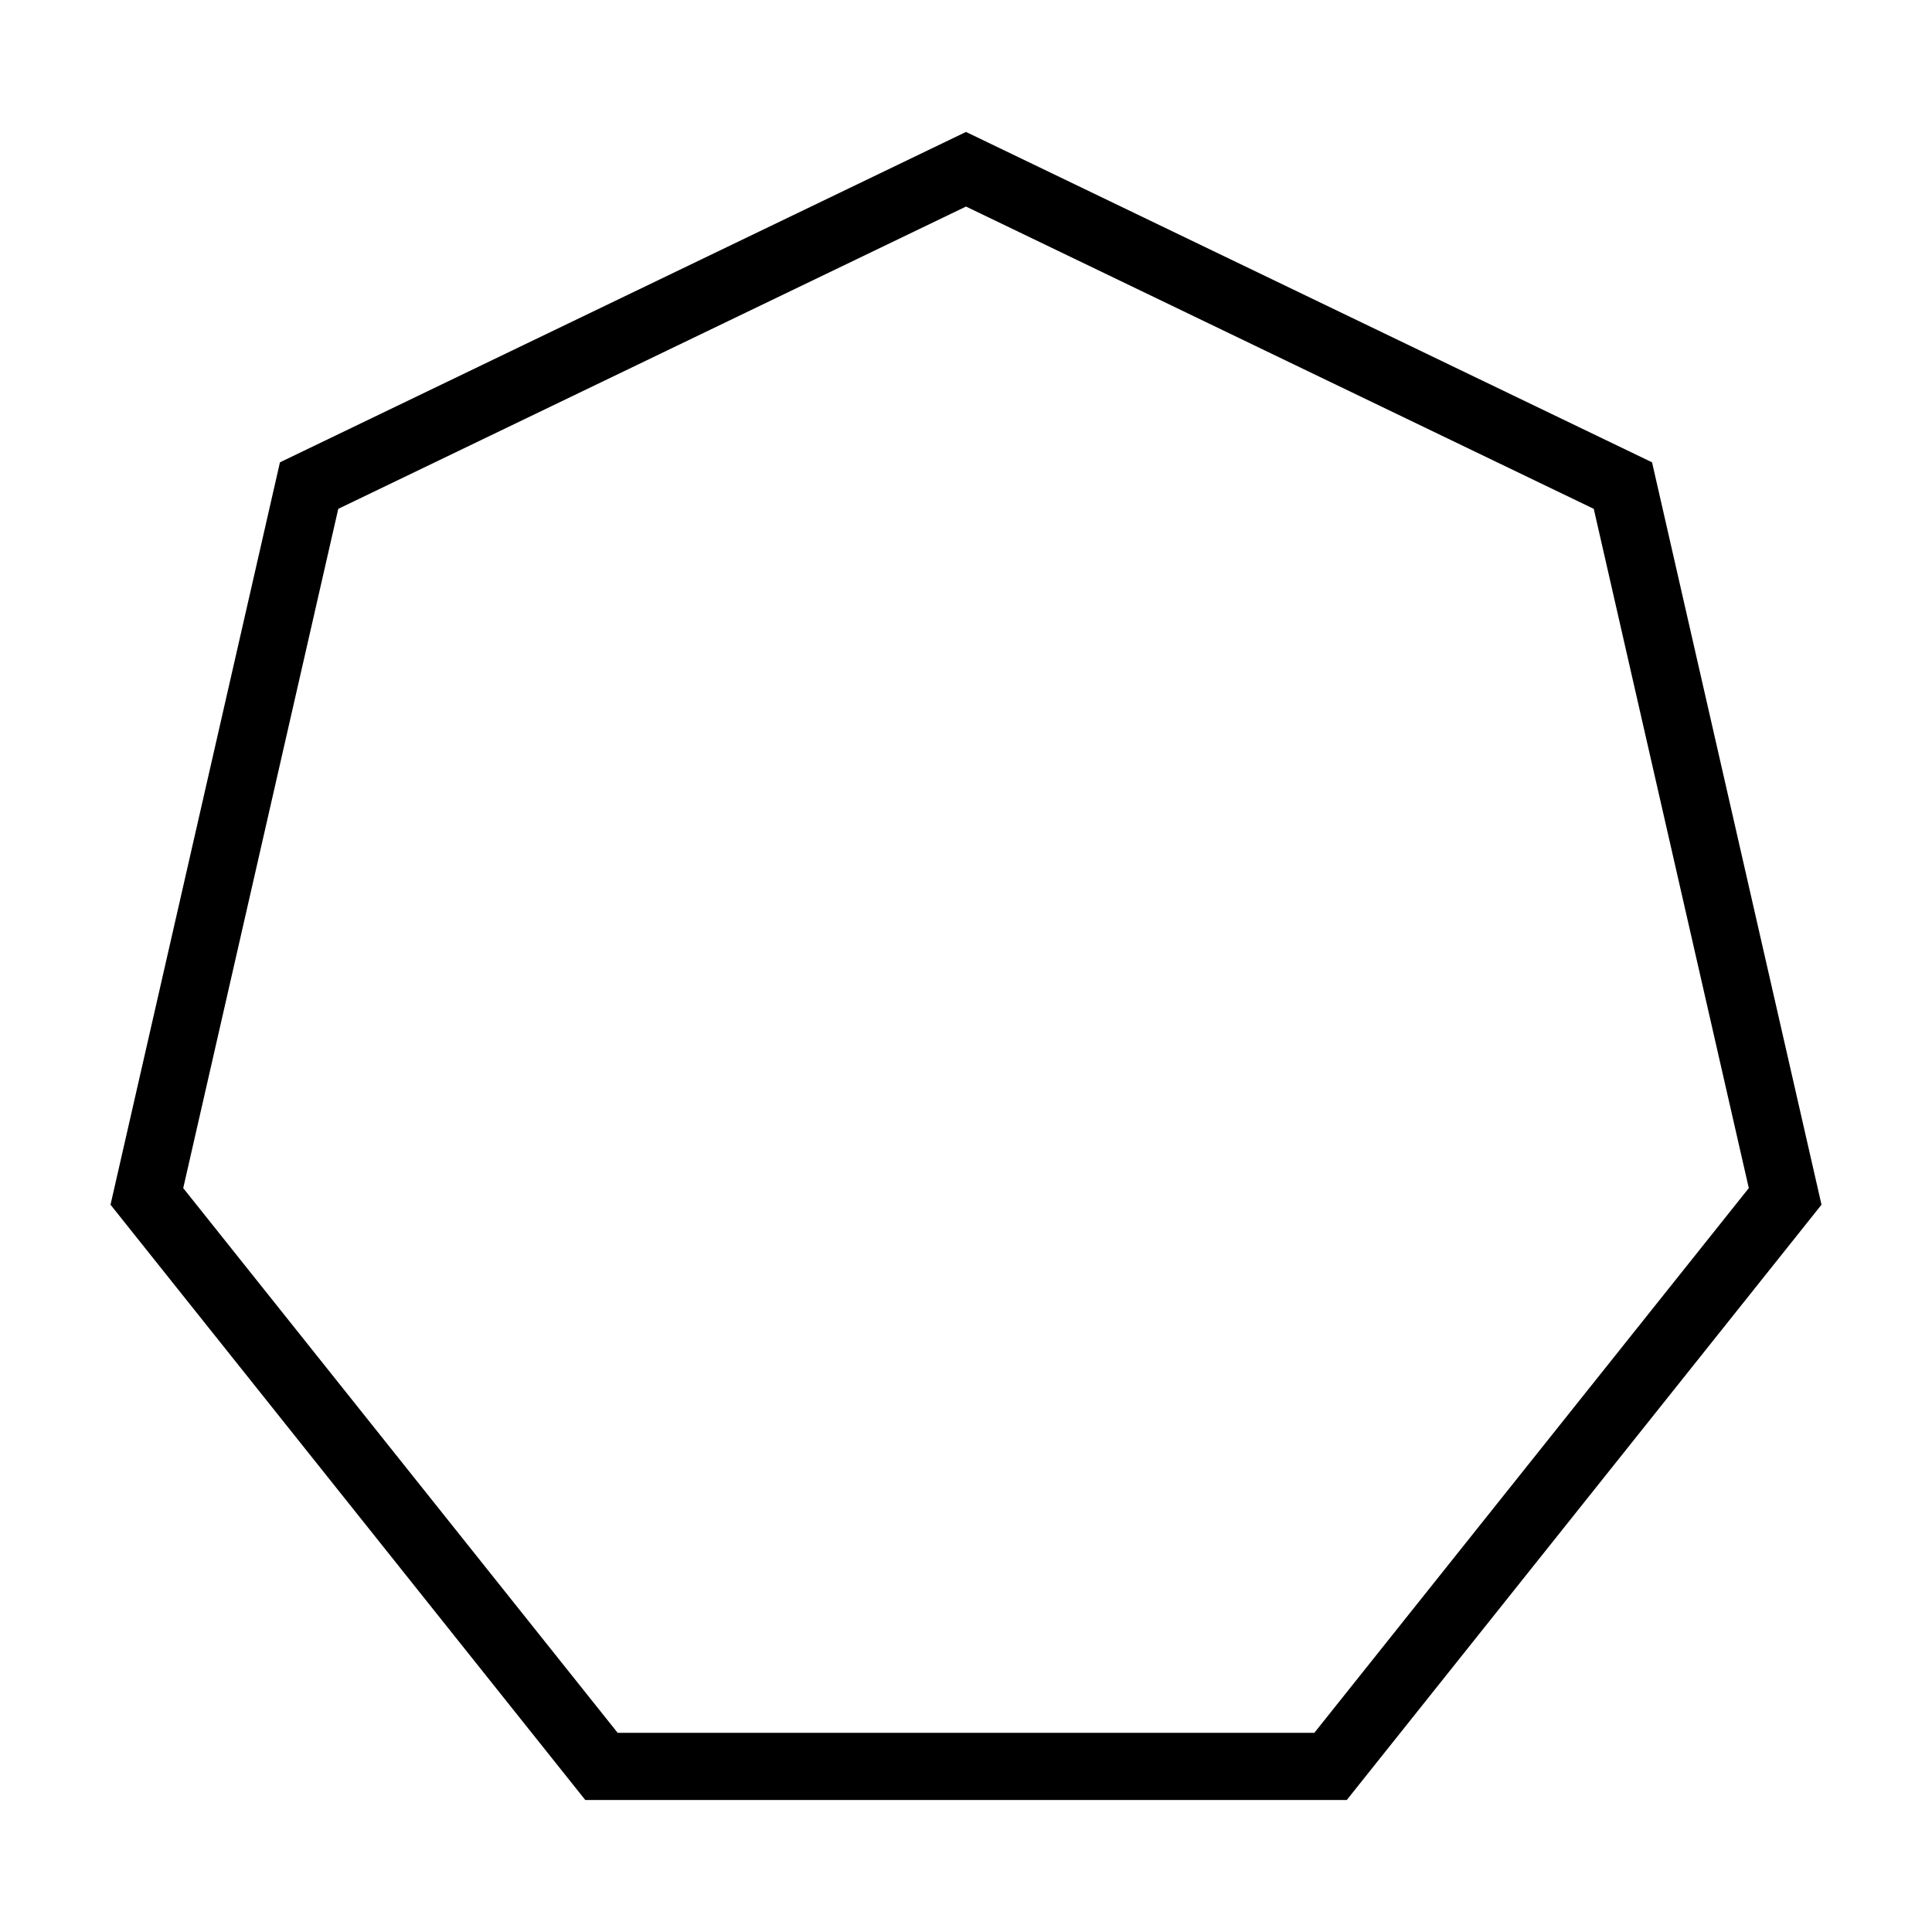
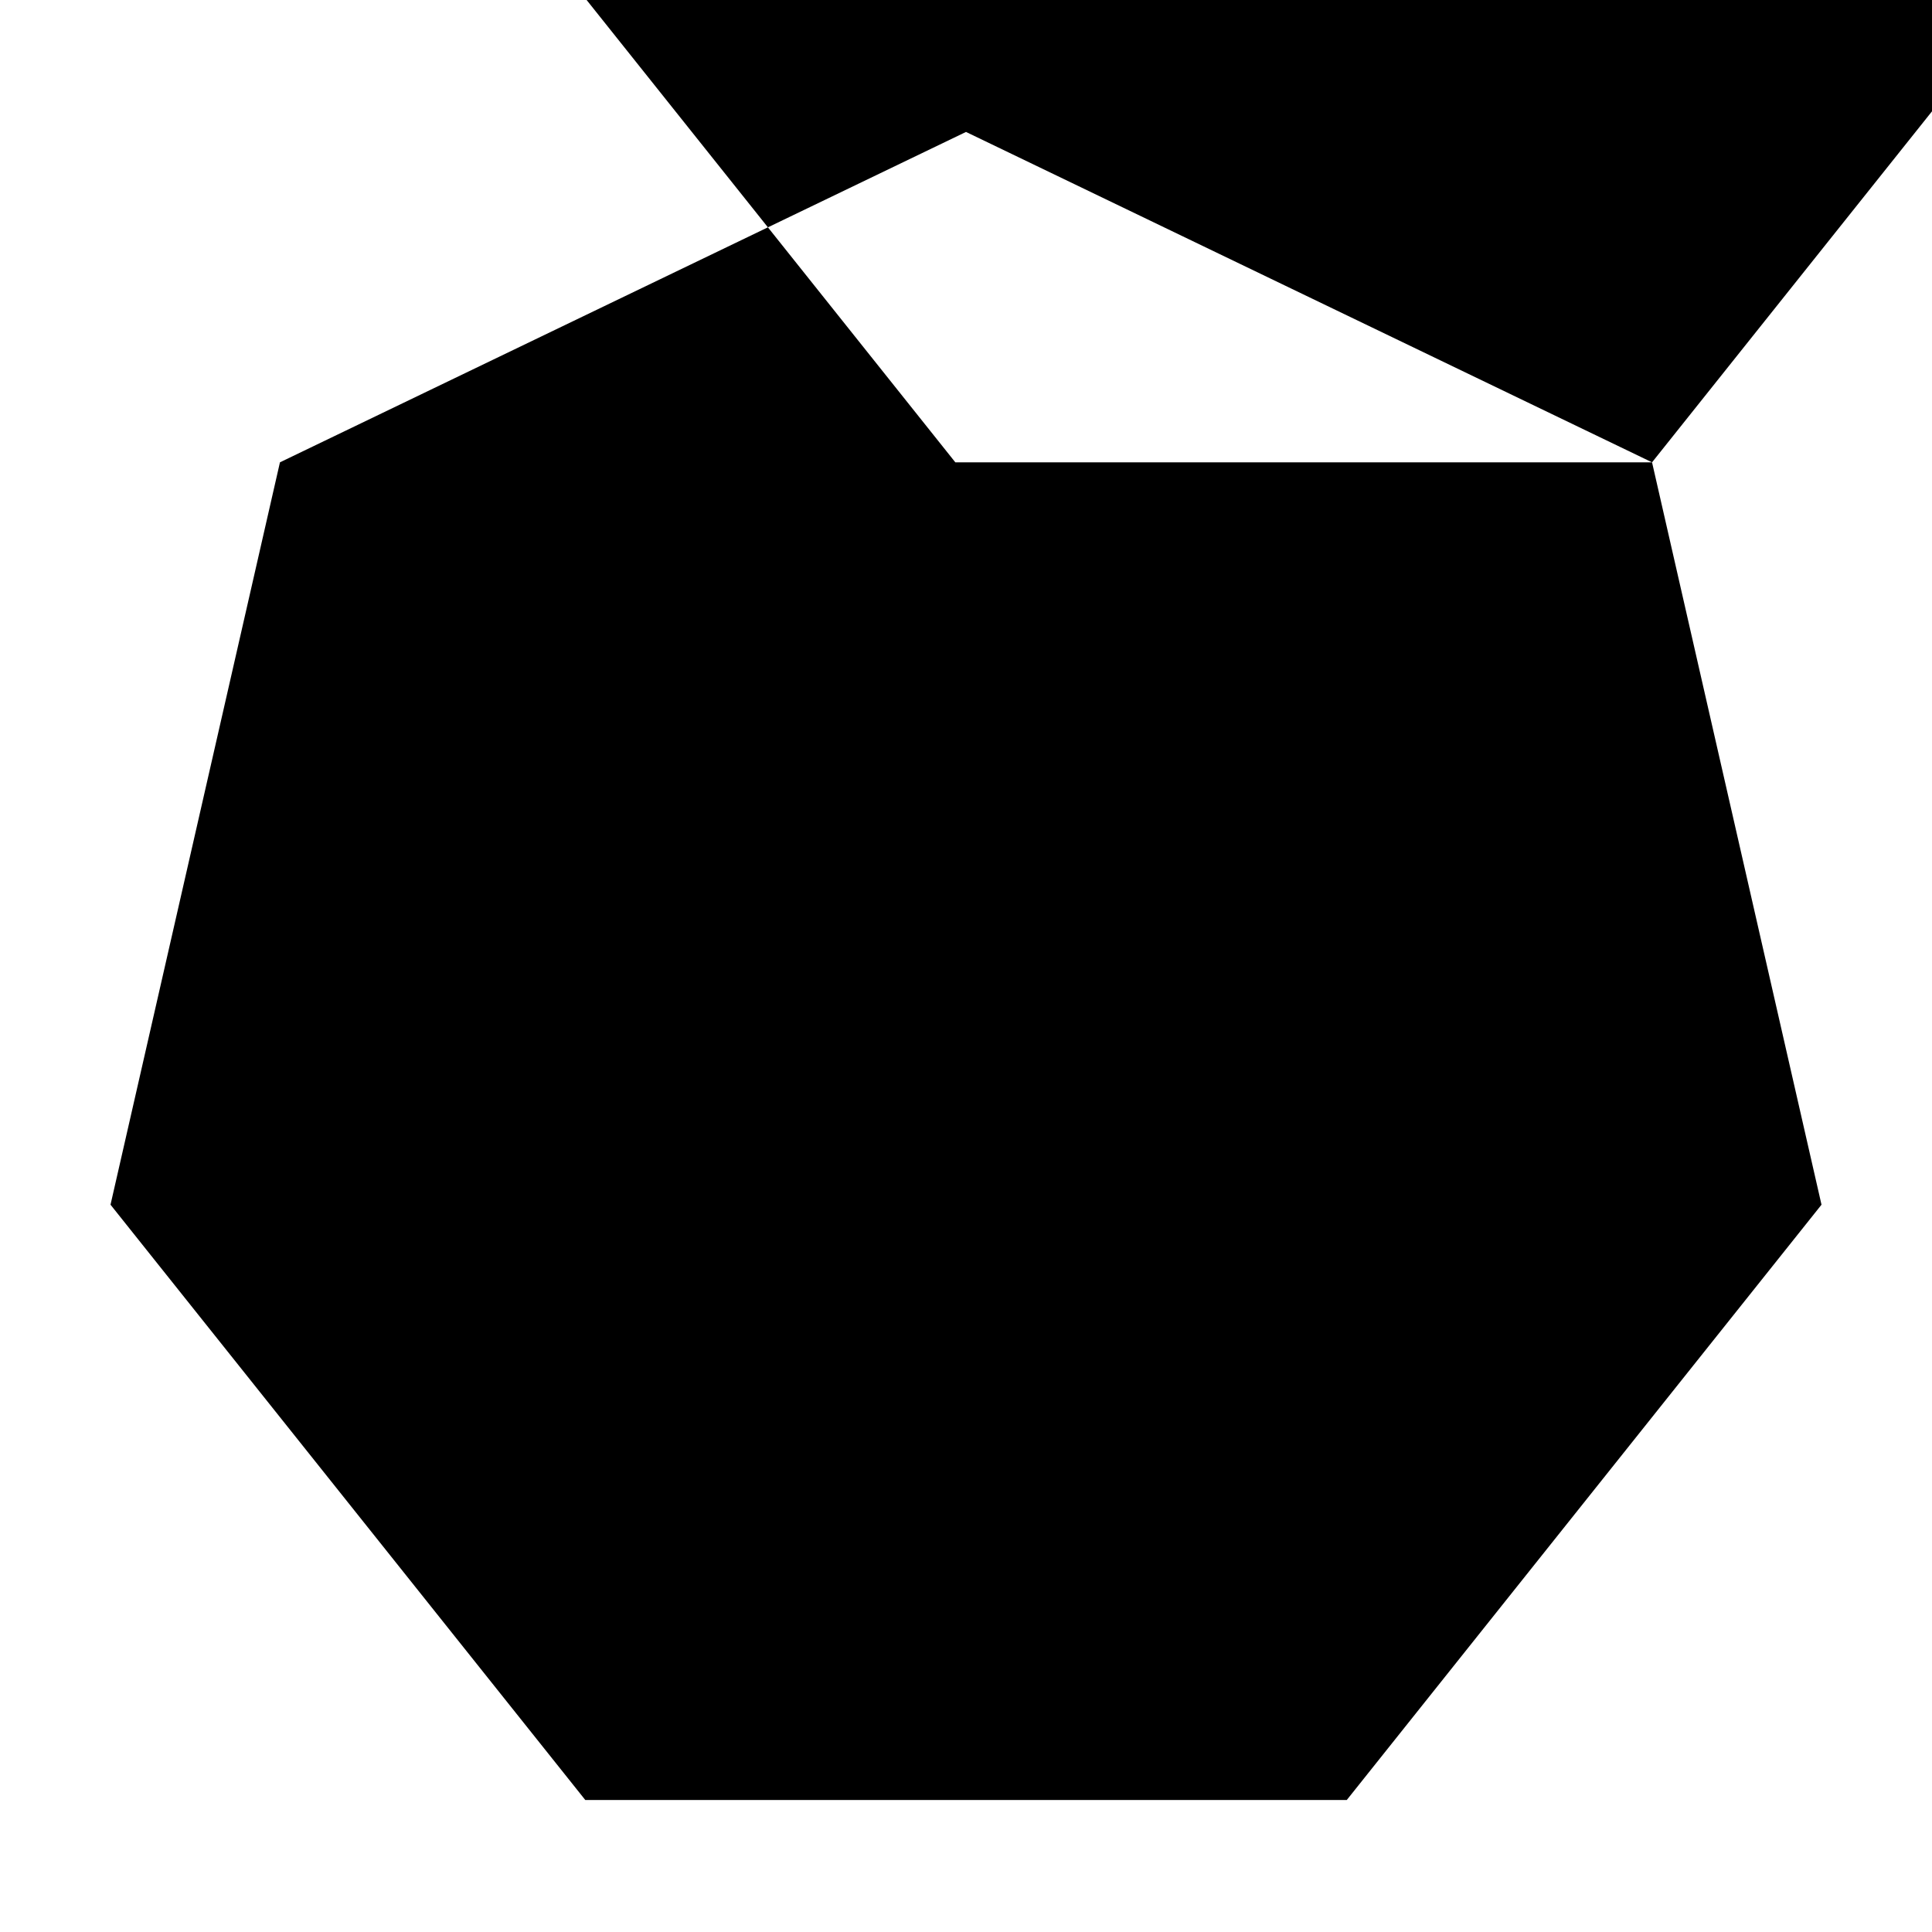
<svg xmlns="http://www.w3.org/2000/svg" fill="#000000" width="800px" height="800px" version="1.1" viewBox="144 144 512 512">
-   <path d="m581.81 266.52-181.81-87.555-181.81 87.555-44.902 196.74 125.82 157.76h201.8l125.81-157.76zm-89.492 336.69h-184.64l-115.12-144.35 41.086-180.01 166.36-80.113 166.36 80.113 41.086 180.01z" />
+   <path d="m581.81 266.52-181.81-87.555-181.81 87.555-44.902 196.74 125.82 157.76h201.8l125.81-157.76zh-184.64l-115.12-144.35 41.086-180.01 166.36-80.113 166.36 80.113 41.086 180.01z" />
</svg>